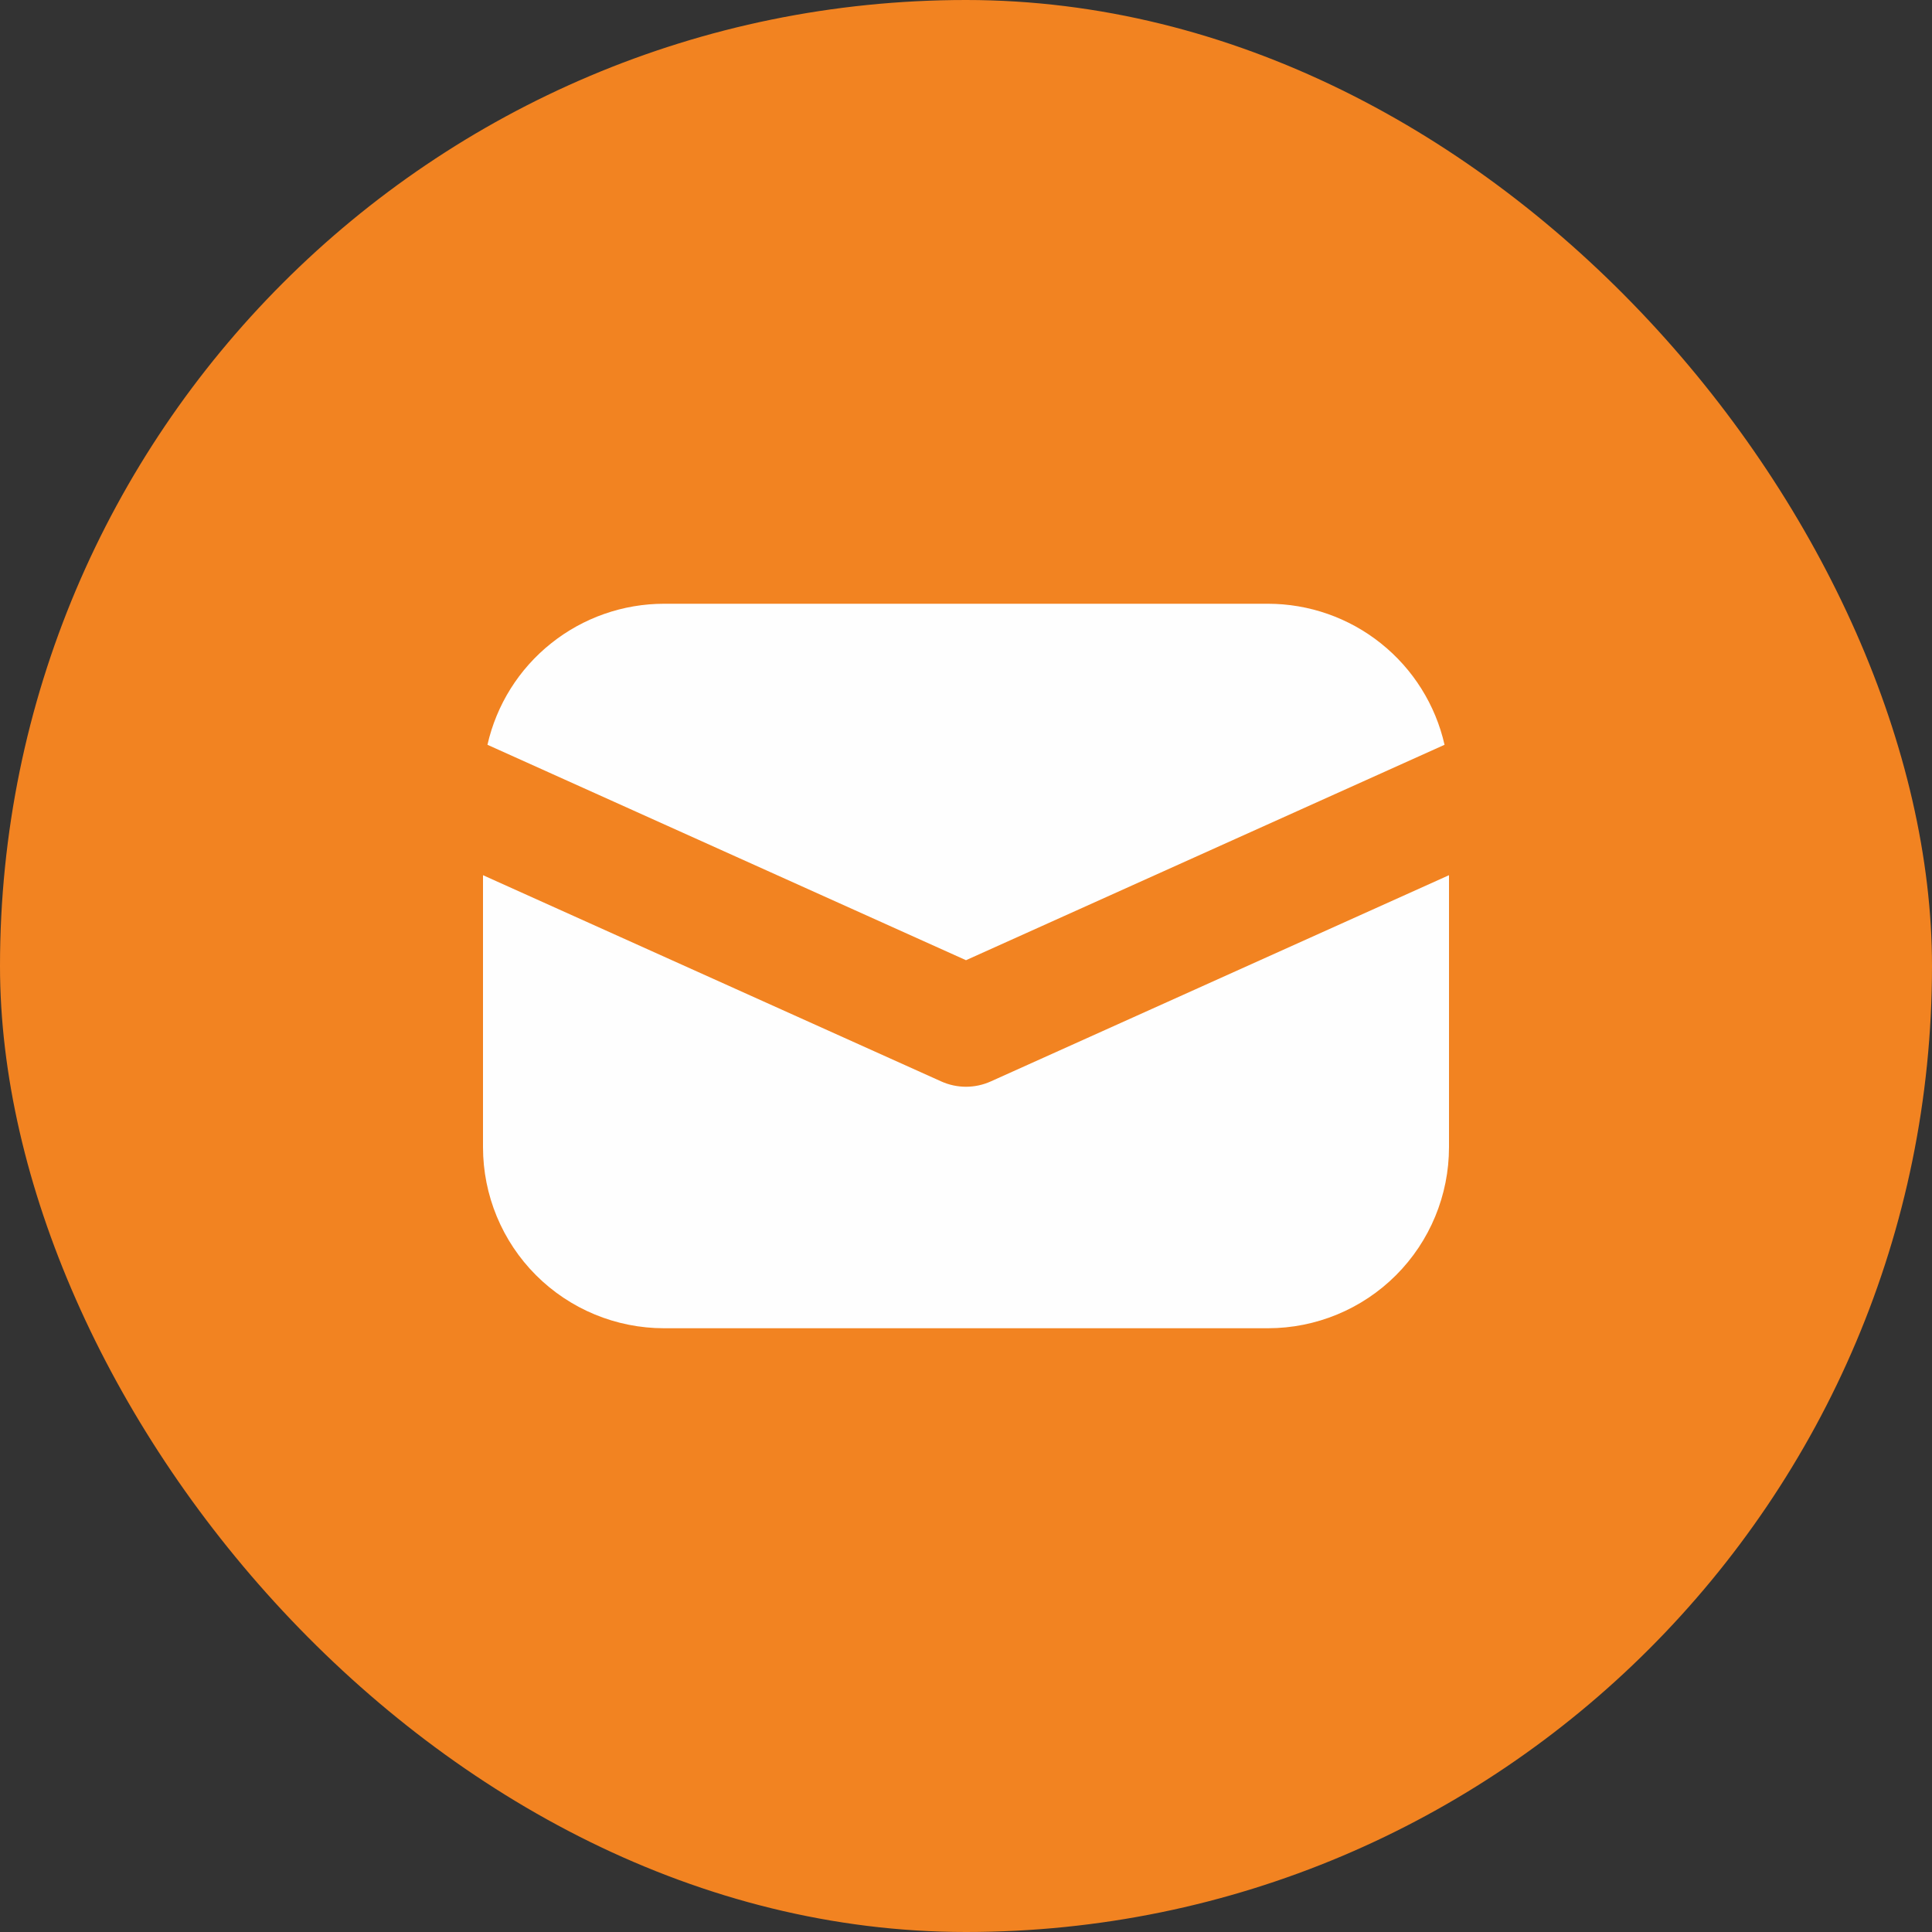
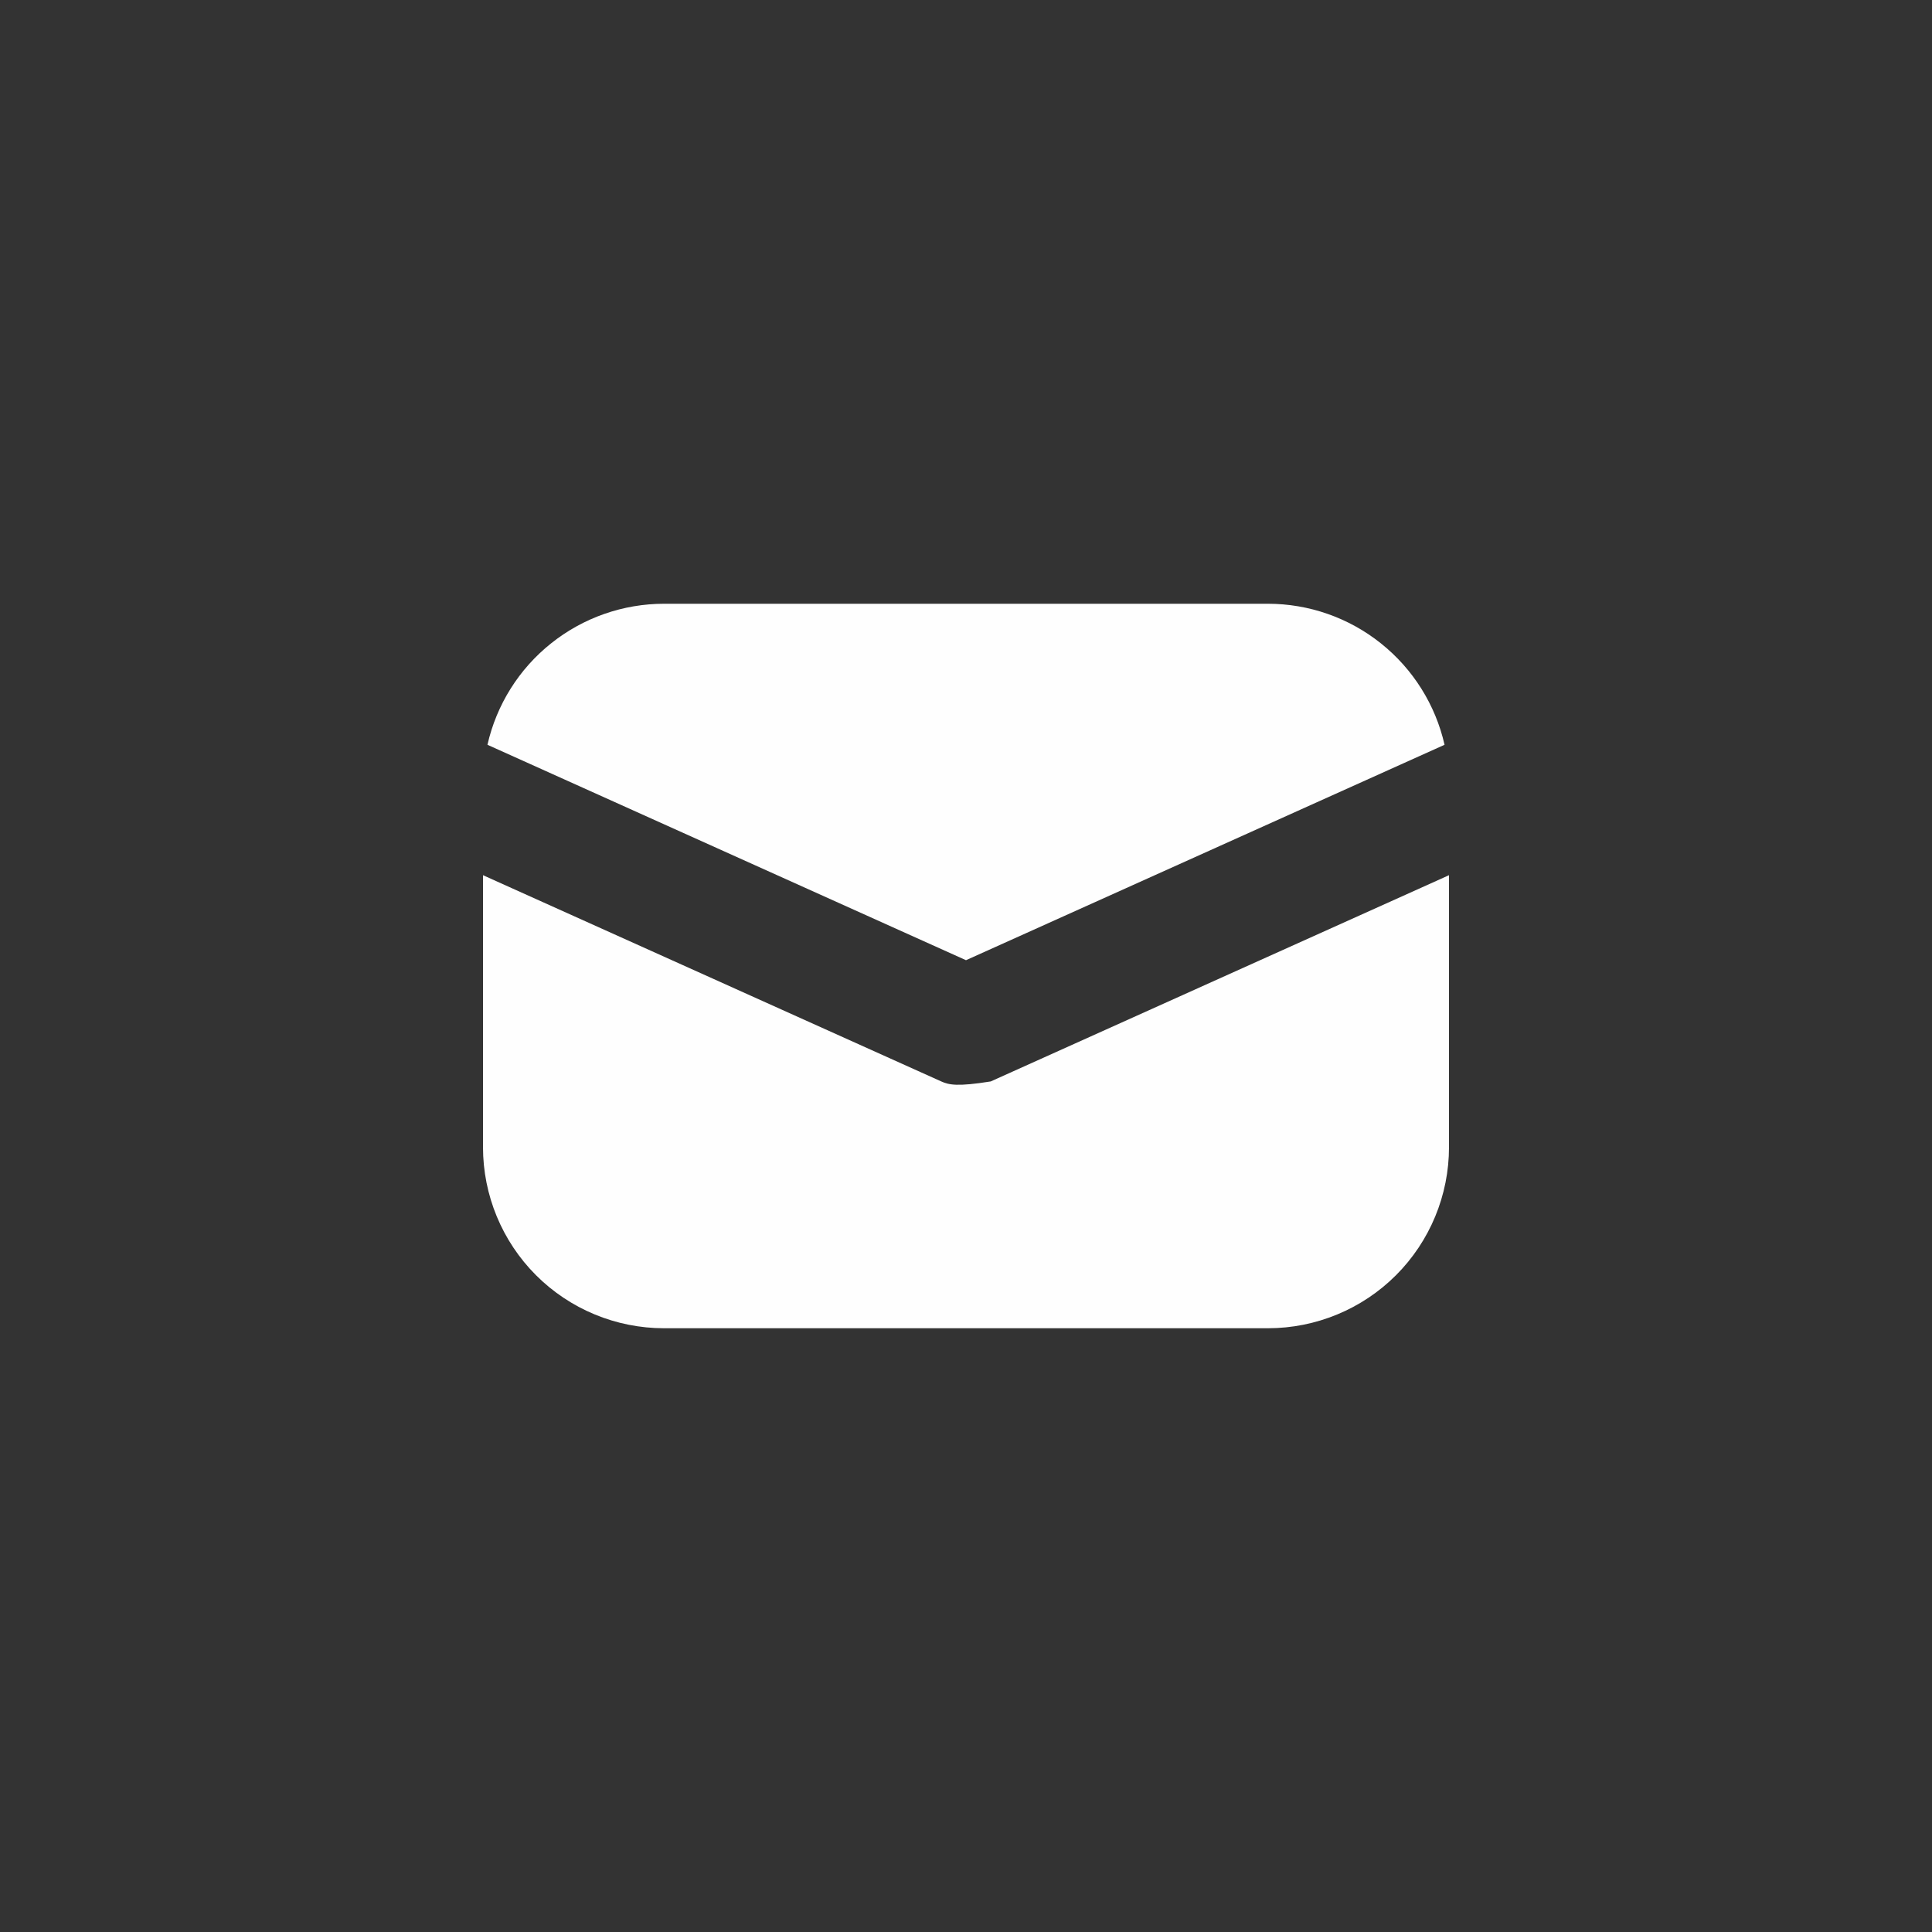
<svg xmlns="http://www.w3.org/2000/svg" width="36" height="36" viewBox="0 0 36 36" fill="none">
  <rect x="0" y="0" width="36" height="36" fill="#333333" stroke="none" />
-   <rect width="36" height="36" rx="18" fill="#F28321" />
-   <path d="M9 16.308V21.375C9 22.27 9.355 23.129 9.988 23.762C10.621 24.395 11.48 24.75 12.375 24.75H23.625C24.52 24.75 25.379 24.395 26.012 23.762C26.645 23.129 27 22.27 27 21.375V16.308L18.461 20.151C18.316 20.216 18.159 20.25 18 20.25C17.841 20.25 17.684 20.216 17.539 20.151L9 16.308ZM9.083 13.878L18 17.892L26.917 13.878C26.748 13.132 26.329 12.465 25.731 11.988C25.133 11.51 24.39 11.25 23.625 11.25H12.375C11.61 11.25 10.867 11.51 10.269 11.988C9.67 12.465 9.252 13.132 9.083 13.878Z" fill="#FEFEFE" />
+   <path d="M9 16.308V21.375C9 22.27 9.355 23.129 9.988 23.762C10.621 24.395 11.48 24.75 12.375 24.75H23.625C24.52 24.75 25.379 24.395 26.012 23.762C26.645 23.129 27 22.27 27 21.375V16.308L18.461 20.151C17.841 20.25 17.684 20.216 17.539 20.151L9 16.308ZM9.083 13.878L18 17.892L26.917 13.878C26.748 13.132 26.329 12.465 25.731 11.988C25.133 11.51 24.39 11.25 23.625 11.25H12.375C11.61 11.25 10.867 11.51 10.269 11.988C9.67 12.465 9.252 13.132 9.083 13.878Z" fill="#FEFEFE" />
</svg>